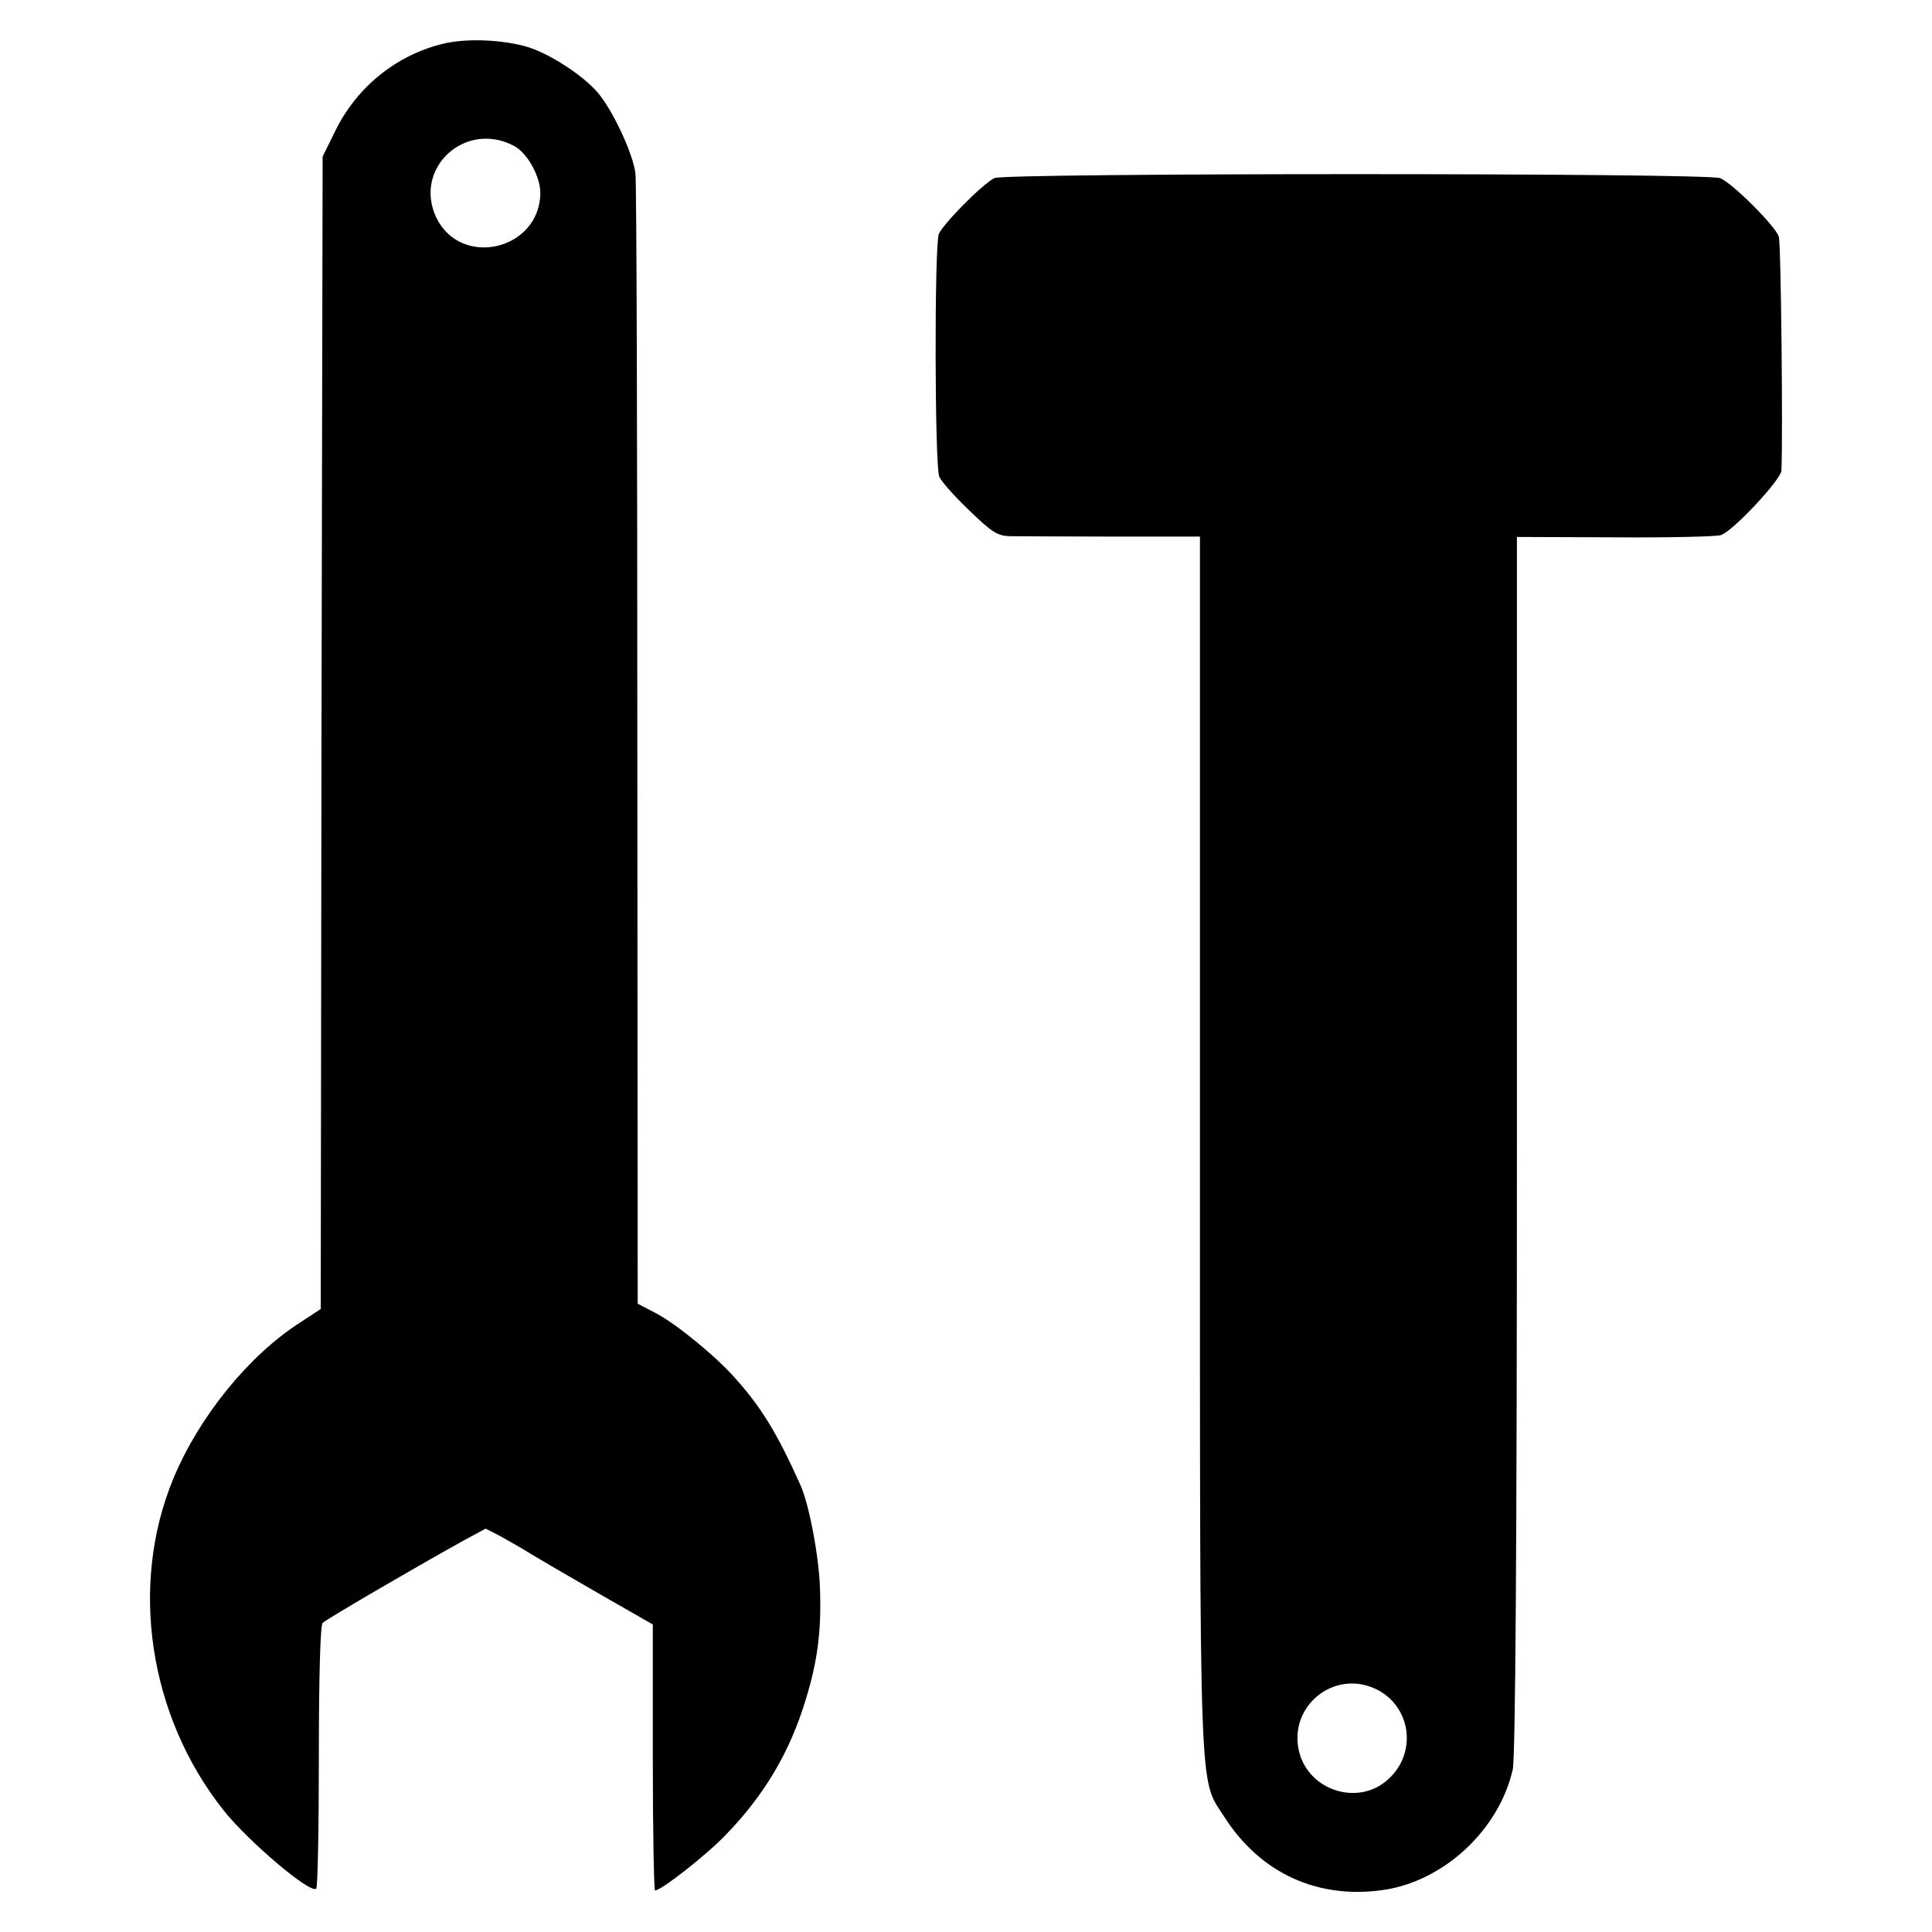
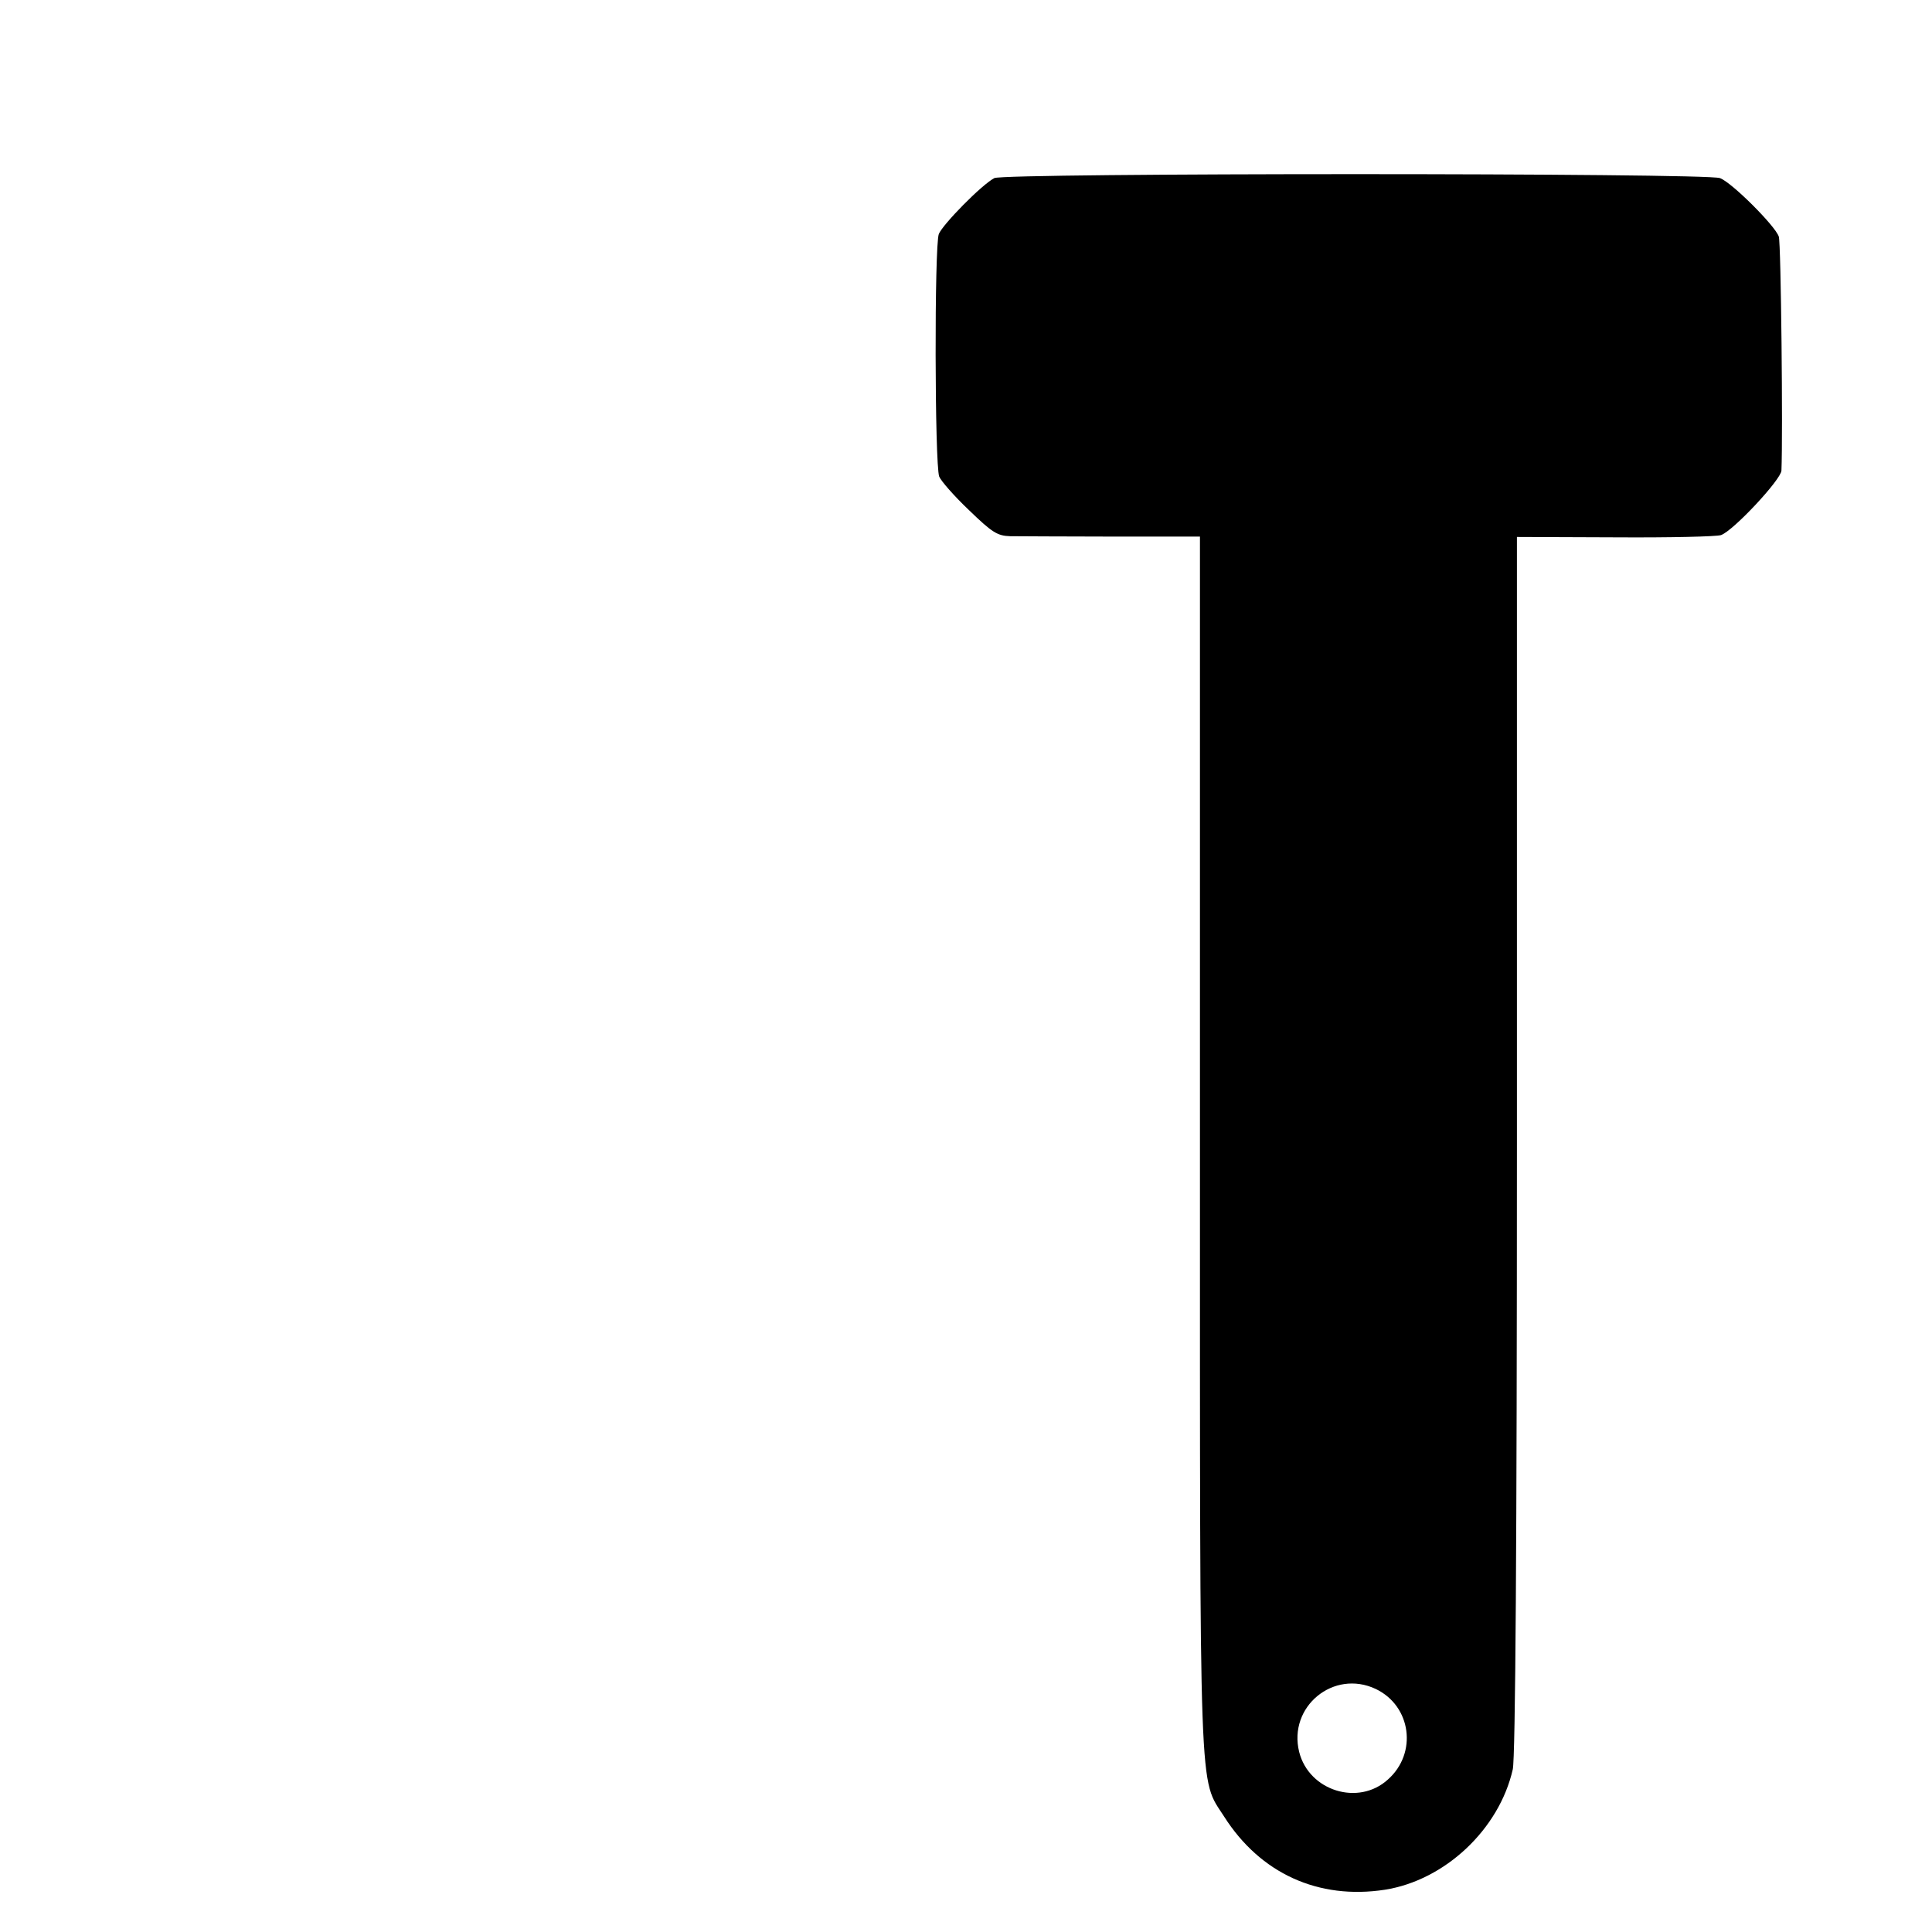
<svg xmlns="http://www.w3.org/2000/svg" version="1.0" width="512pt" height="512pt" viewBox="0 0 512 512" preserveAspectRatio="xMidYMid meet">
  <g transform="translate(0,512) scale(0.1,-0.1)" fill="#000000" stroke="none">
-     <path d="M1170 5003 c-123 -31 -226 -116 -282 -231 l-33 -67 -3 -1527 -2 -1527 -58 -38 c-134 -87 -264 -247 -332 -410 -118 -283 -66 -630 132 -880 66 -83 231 -223 246 -208 4 3 7 161 7 350 0 217 4 348 10 354 10 10 238 143 371 217 l61 33 39 -20 c21 -12 59 -33 84 -49 25 -15 107 -63 182 -106 l138 -79 0 -352 c0 -194 3 -353 6 -353 16 0 135 93 186 146 103 106 171 220 213 359 32 104 42 183 38 295 -2 82 -29 225 -52 275 -61 136 -103 205 -173 283 -49 56 -156 144 -210 172 l-48 25 -1 1475 c0 811 -2 1495 -5 1520 -6 53 -62 172 -102 217 -40 45 -122 98 -179 117 -66 21 -169 26 -233 9z m191 -269 c36 -18 71 -81 71 -126 -2 -151 -211 -200 -276 -64 -61 130 76 257 205 190z" />
    <path d="M2635 4648 c-34 -18 -136 -122 -147 -148 -12 -31 -11 -610 1 -643 5 -12 40 -52 79 -89 61 -59 75 -68 109 -69 21 0 143 -1 271 -1 l232 0 0 -1607 c0 -1774 -3 -1680 64 -1785 96 -151 250 -221 426 -194 159 25 303 160 339 319 7 29 11 606 11 1655 l0 1611 261 -1 c143 -1 269 2 280 6 33 12 159 147 160 171 4 94 -1 602 -7 620 -9 28 -125 144 -156 155 -36 14 -1899 14 -1923 0z m1011 -4004 c94 -45 111 -170 32 -240 -78 -71 -209 -30 -235 73 -30 120 91 220 203 167z" />
  </g>
</svg>